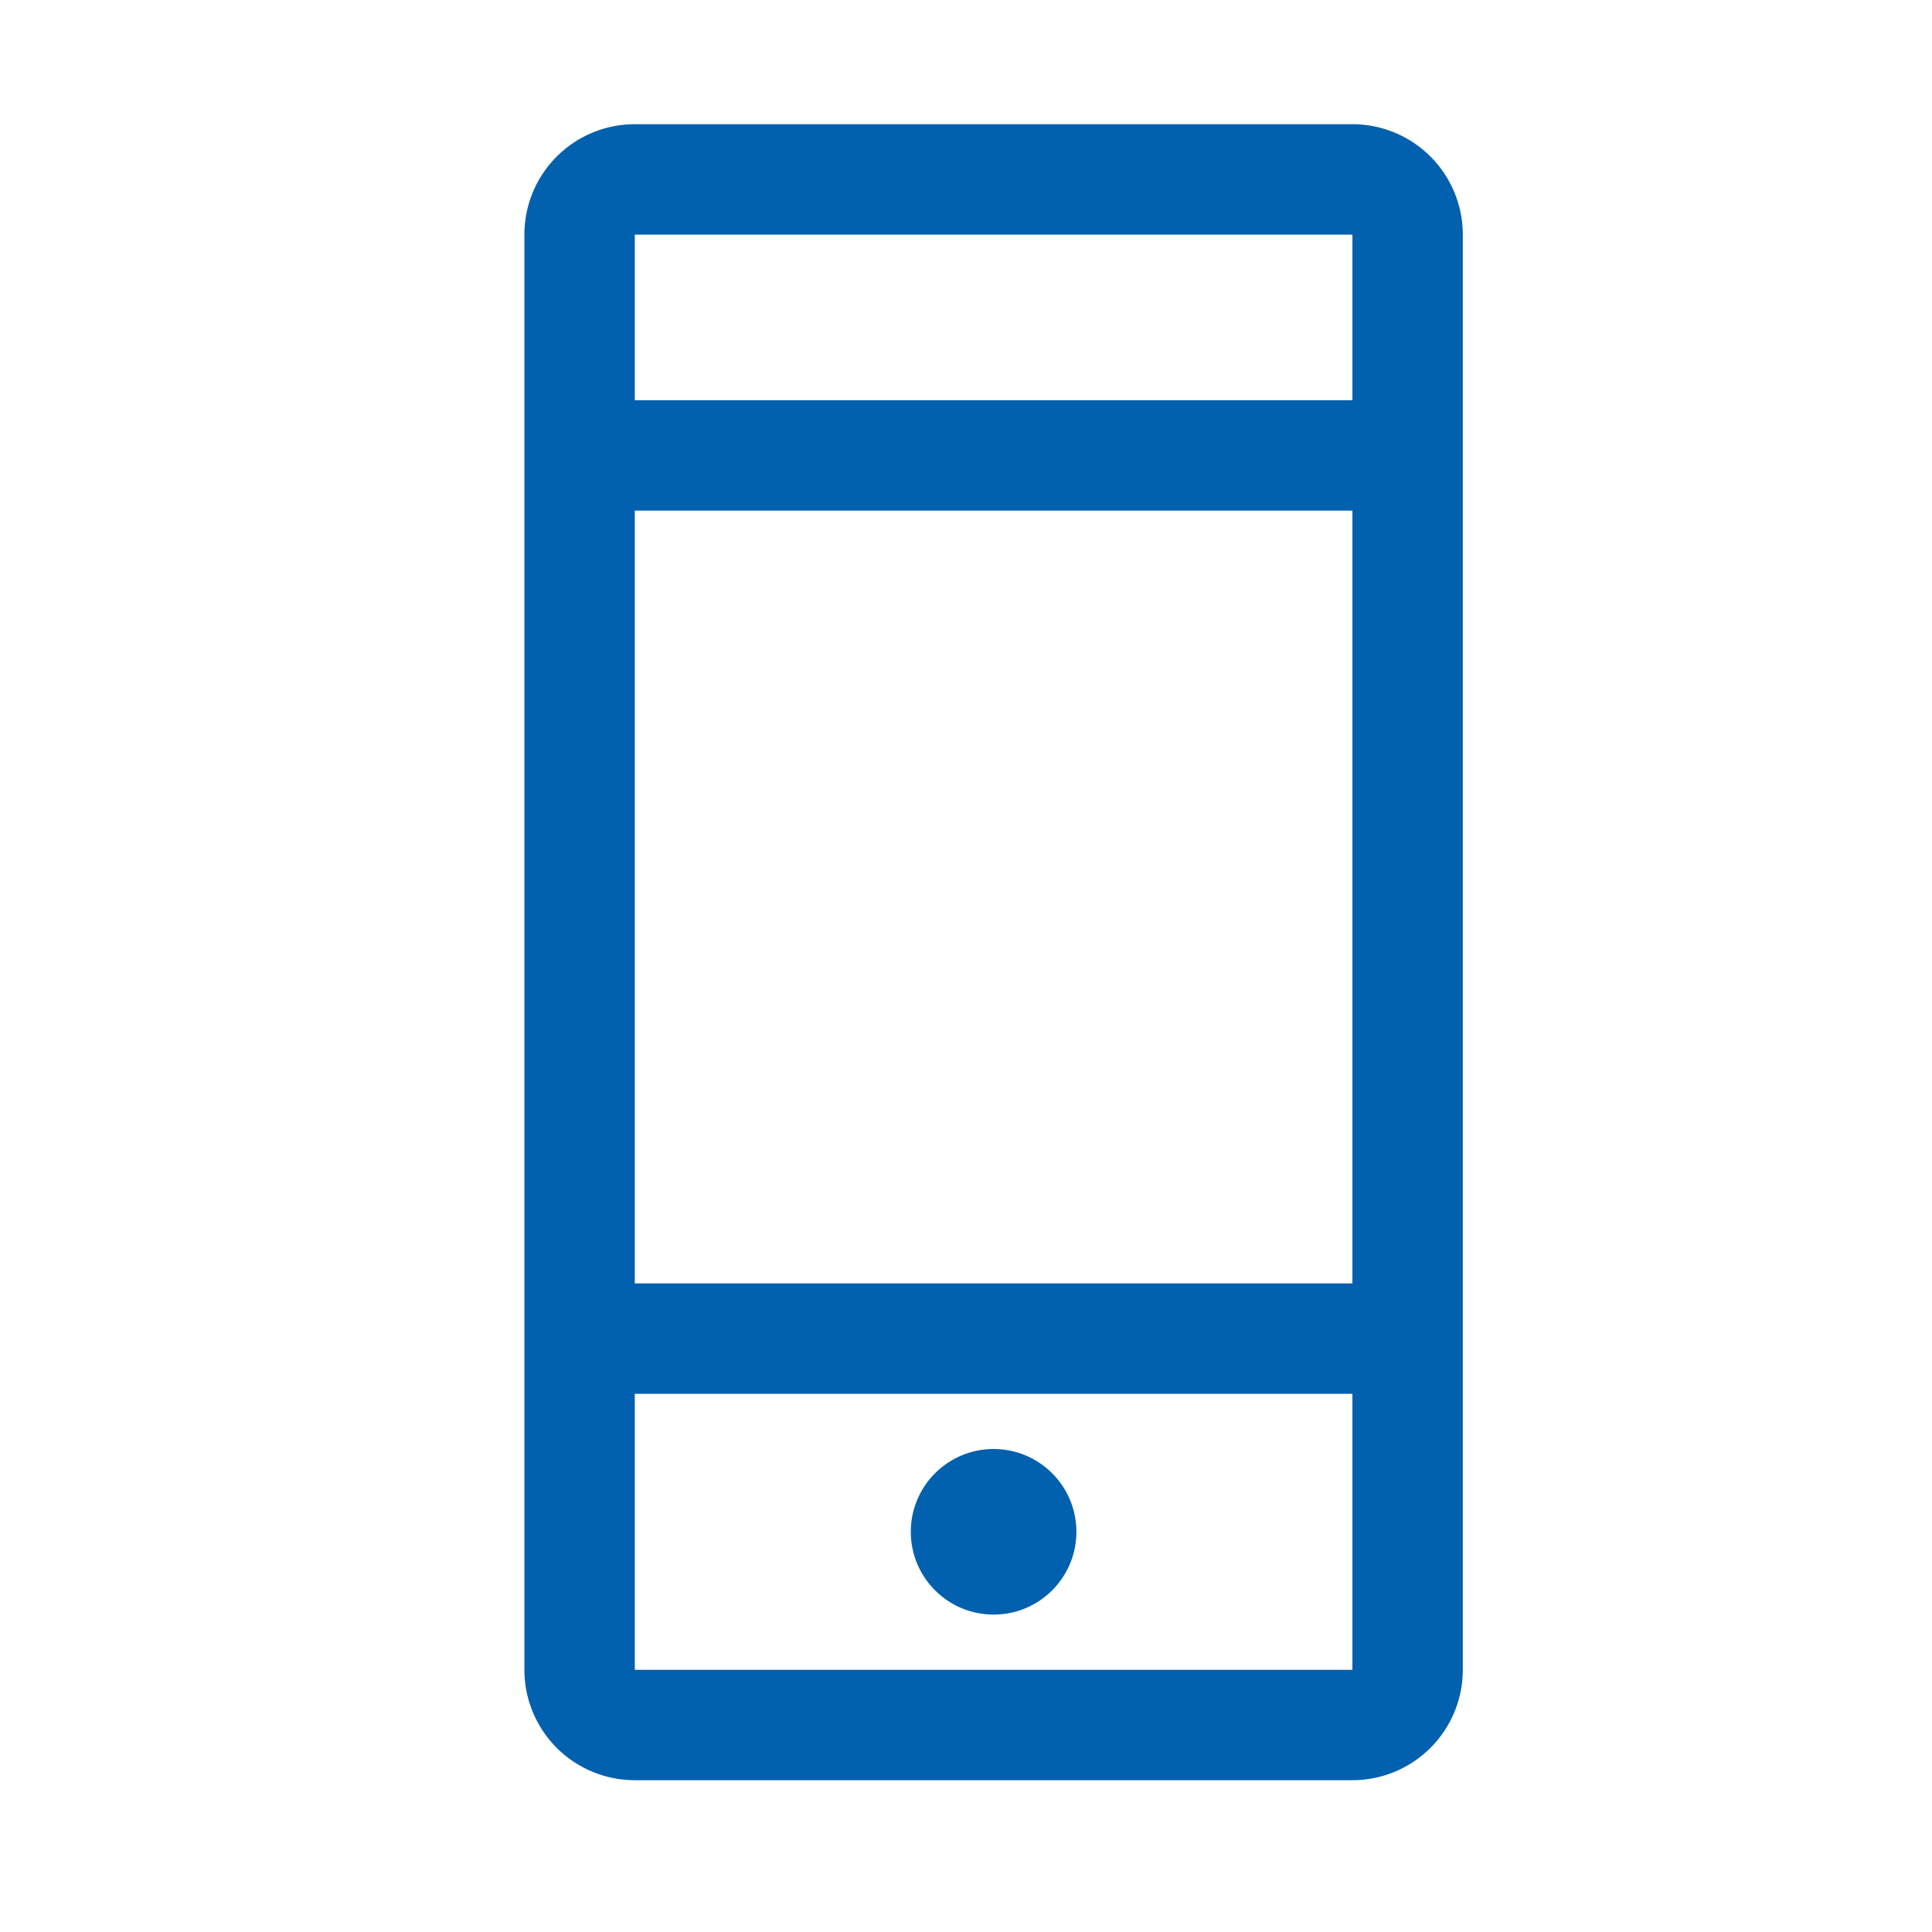
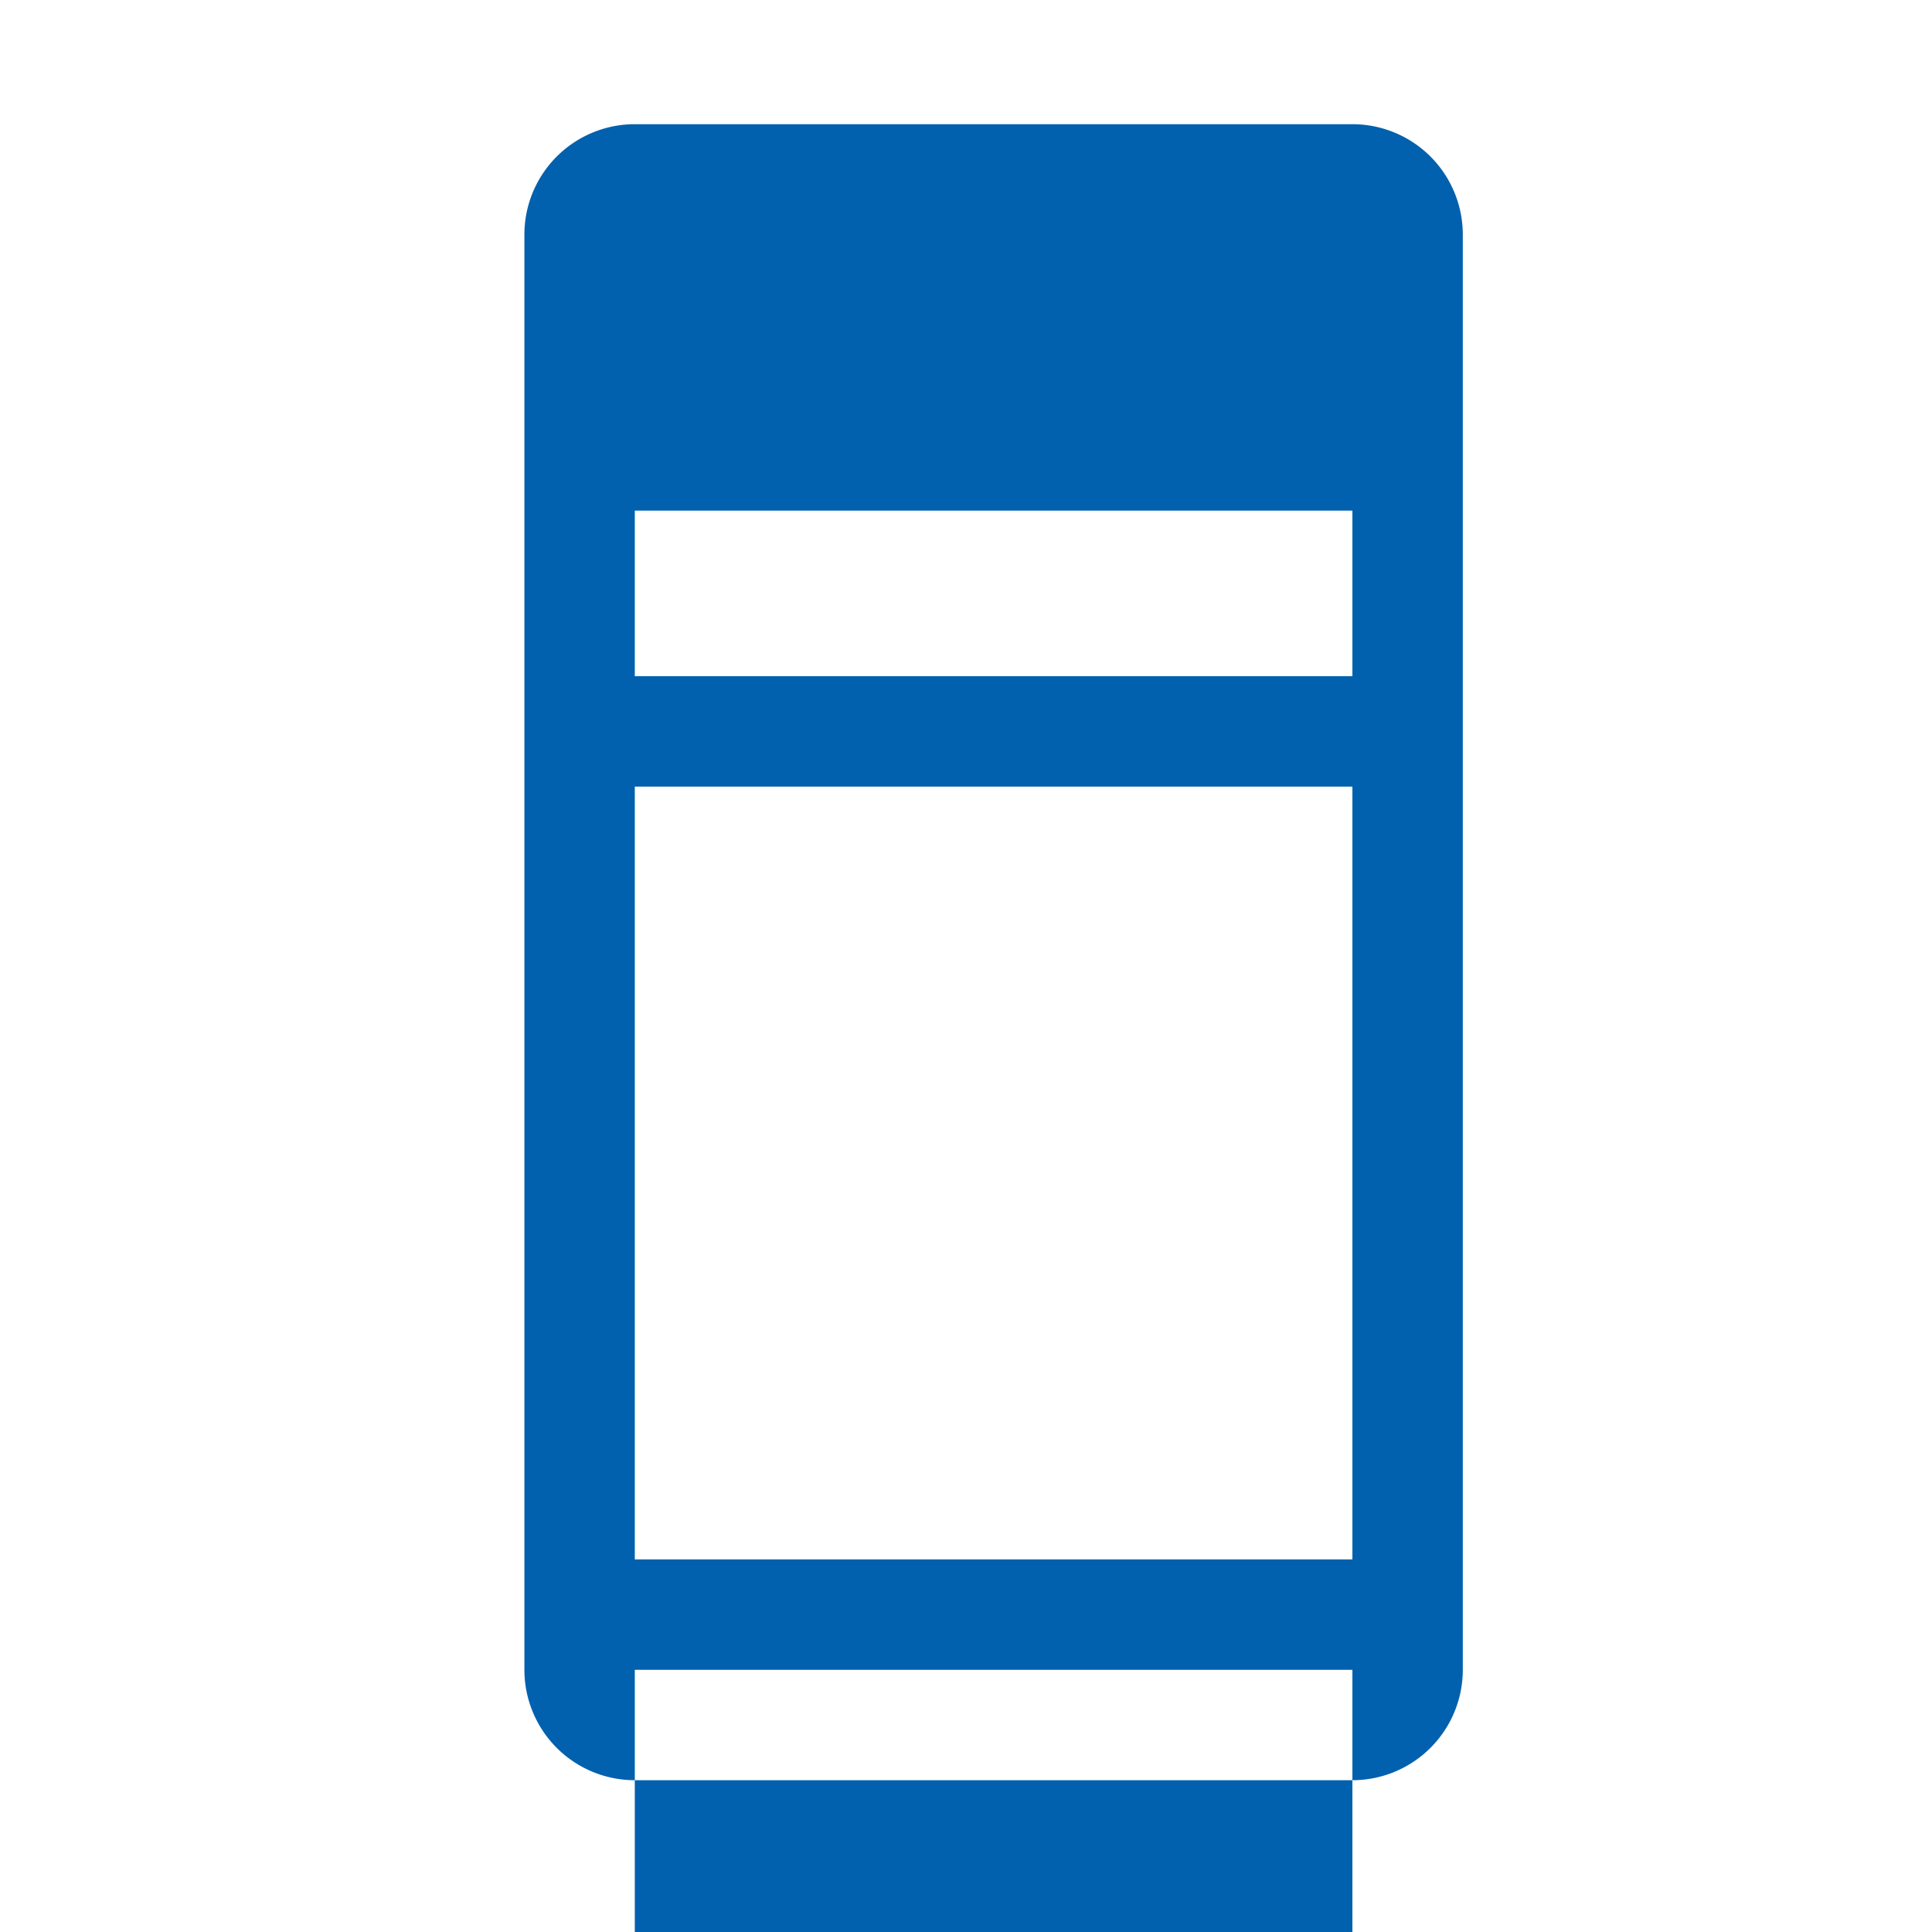
<svg xmlns="http://www.w3.org/2000/svg" id="Layer_1" data-name="Layer 1" width="35" height="35" viewBox="0 0 35 35">
  <defs>
    <style>.cls-1{fill:#fff;opacity:0;}.cls-2{fill:#0161ae;}</style>
  </defs>
  <title>icon-klantenservice-belafspraak</title>
-   <rect class="cls-1" width="35" height="35" />
-   <path class="cls-2" d="M573,218.22H560a2,2,0,0,0-2,2v26a2,2,0,0,0,2,2h13a2,2,0,0,0,2-2v-26A2,2,0,0,0,573,218.22Zm-13,28v-5h13v-2H560v-14h13v-2H560v-3h13v26H560Z" transform="translate(-548.5 -215.97)" />
-   <circle class="cls-2" cx="18" cy="27.75" r="1.5" />
+   <path class="cls-2" d="M573,218.22H560a2,2,0,0,0-2,2v26a2,2,0,0,0,2,2h13a2,2,0,0,0,2-2v-26A2,2,0,0,0,573,218.22Zm-13,28h13v-2H560v-14h13v-2H560v-3h13v26H560Z" transform="translate(-548.5 -215.97)" />
</svg>